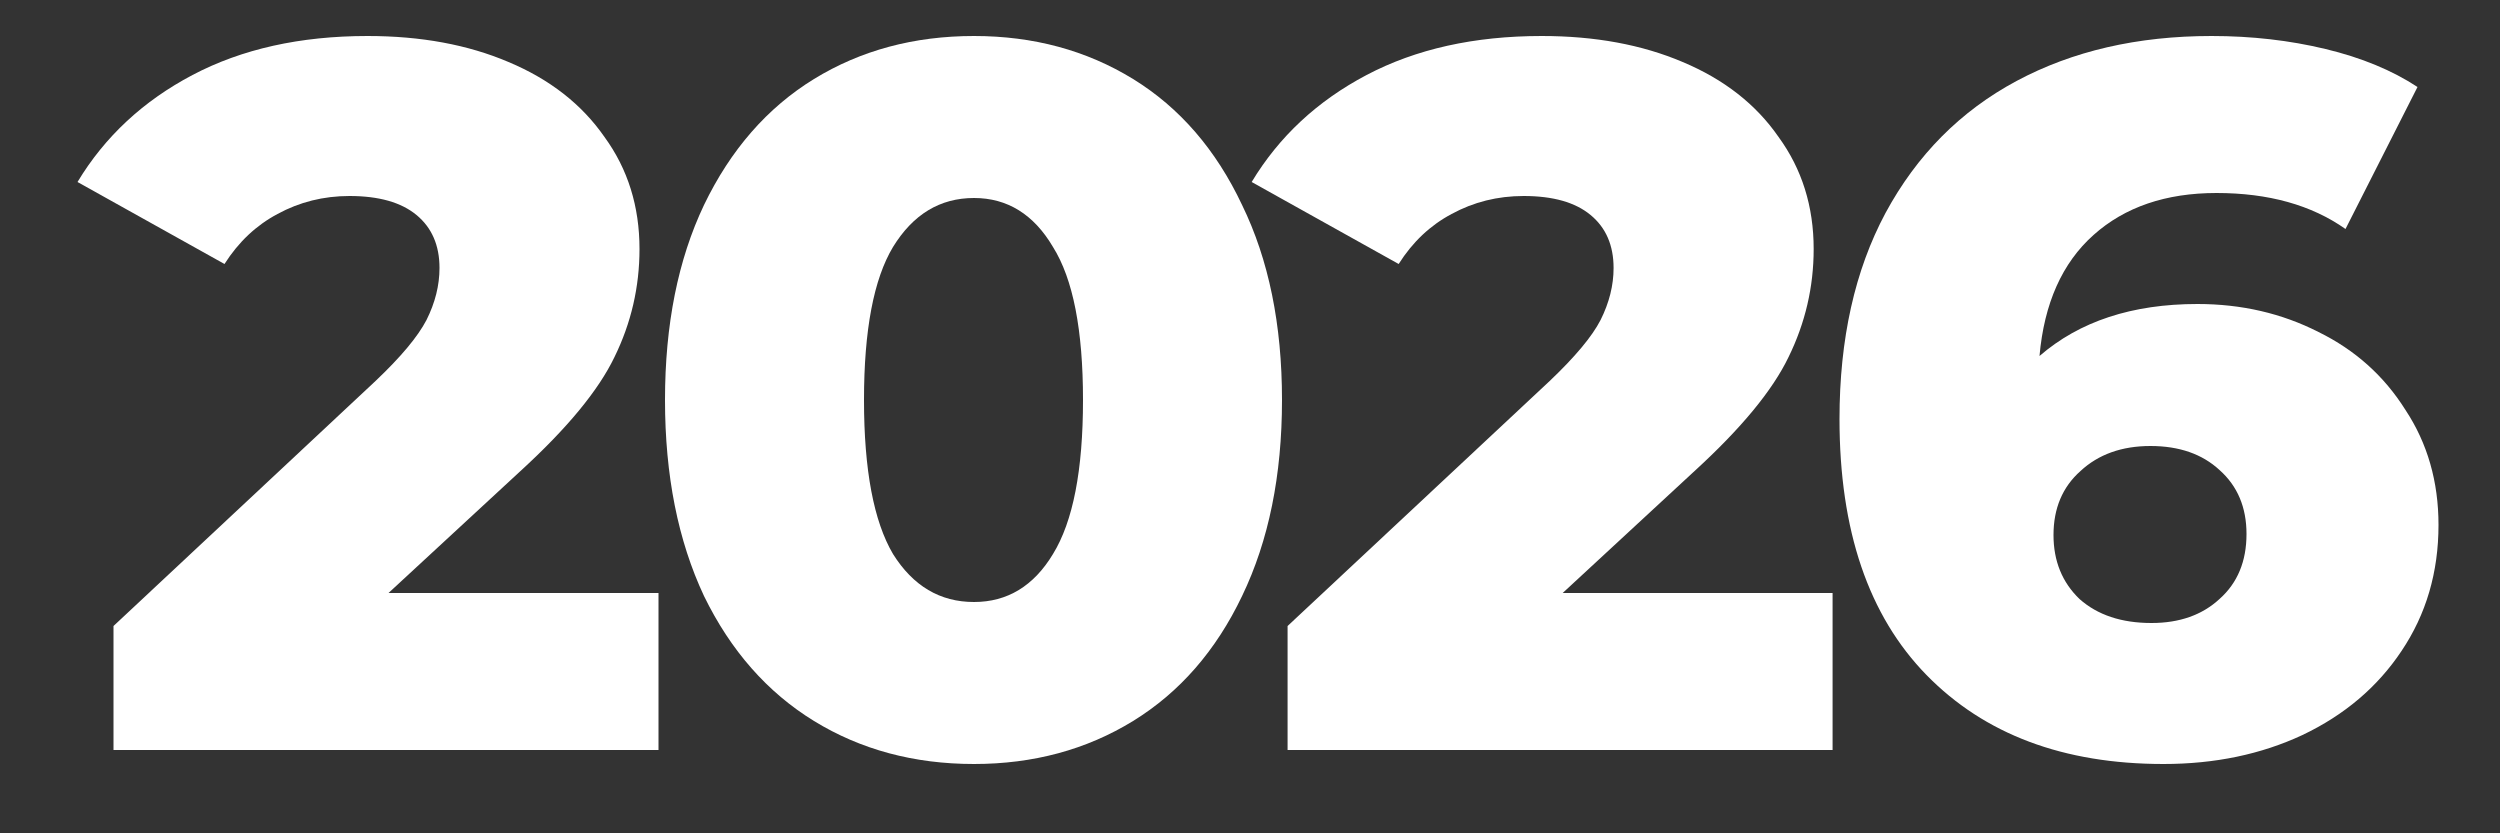
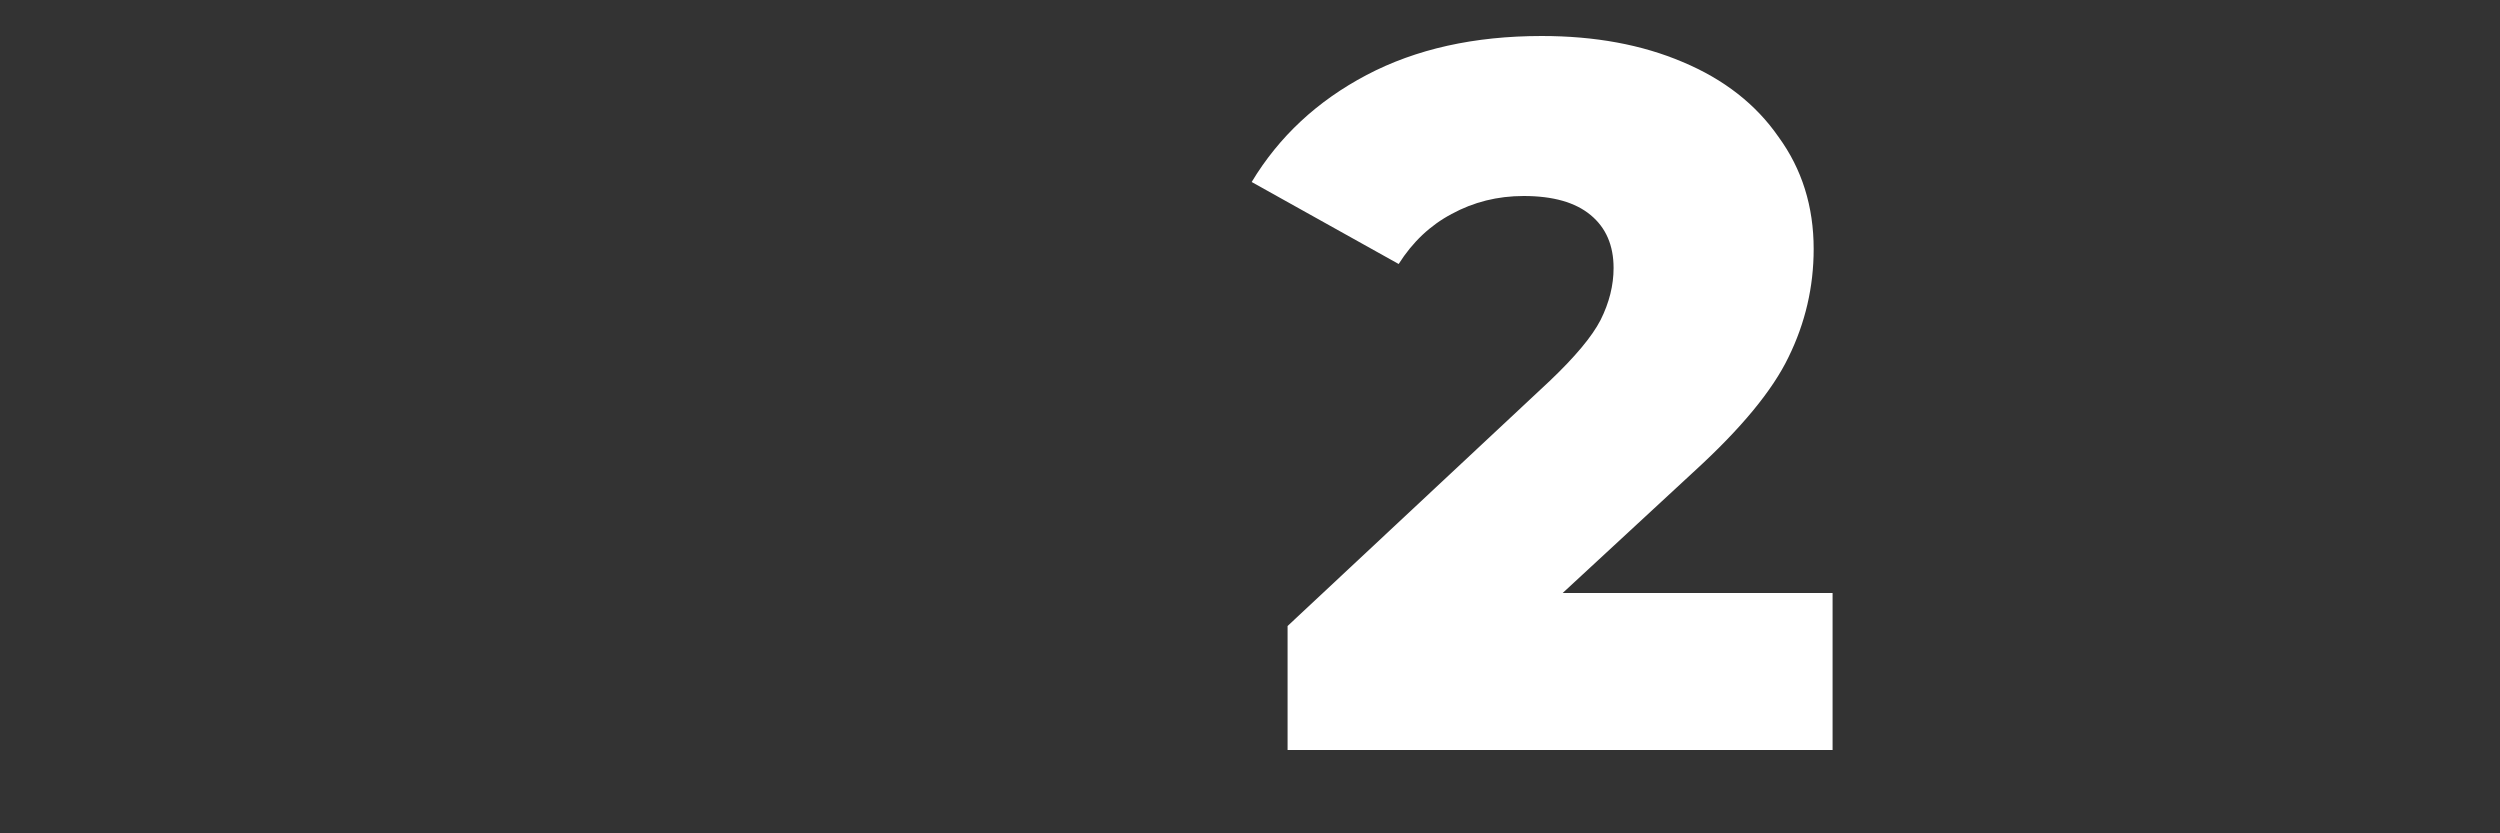
<svg xmlns="http://www.w3.org/2000/svg" width="30" height="10" viewBox="0 0 30 10" fill="none">
  <rect x="0" y="0" width="30" height="10" fill="#333333" stroke="none" />
-   <path d="M26.37 3.648C26.898 3.648 27.382 3.76 27.822 3.984C28.262 4.2 28.61 4.512 28.866 4.92C29.13 5.32 29.262 5.78 29.262 6.3C29.262 6.868 29.114 7.372 28.818 7.812C28.53 8.244 28.134 8.58 27.63 8.82C27.134 9.052 26.578 9.168 25.962 9.168C24.762 9.168 23.814 8.812 23.118 8.1C22.422 7.388 22.074 6.364 22.074 5.028C22.074 4.068 22.258 3.244 22.626 2.556C23.002 1.86 23.526 1.332 24.198 0.972C24.87 0.612 25.65 0.432 26.538 0.432C27.018 0.432 27.474 0.484 27.906 0.588C28.338 0.692 28.706 0.844 29.01 1.044L28.146 2.748C27.738 2.46 27.222 2.316 26.598 2.316C25.99 2.316 25.498 2.484 25.122 2.82C24.746 3.156 24.53 3.64 24.474 4.272C24.954 3.856 25.586 3.648 26.37 3.648ZM25.818 7.476C26.154 7.476 26.426 7.38 26.634 7.188C26.85 6.996 26.958 6.736 26.958 6.408C26.958 6.088 26.85 5.832 26.634 5.64C26.426 5.448 26.15 5.352 25.806 5.352C25.462 5.352 25.182 5.452 24.966 5.652C24.75 5.844 24.642 6.1 24.642 6.42C24.642 6.732 24.746 6.988 24.954 7.188C25.17 7.38 25.458 7.476 25.818 7.476Z" fill="white" />
  <path d="M21.991 7.116V9H15.451V7.512L18.596 4.572C18.899 4.284 19.104 4.04 19.207 3.84C19.311 3.632 19.363 3.424 19.363 3.216C19.363 2.944 19.271 2.732 19.087 2.58C18.904 2.428 18.636 2.352 18.284 2.352C17.971 2.352 17.683 2.424 17.419 2.568C17.163 2.704 16.951 2.904 16.784 3.168L15.02 2.184C15.348 1.64 15.807 1.212 16.399 0.9C16.991 0.588 17.692 0.432 18.5 0.432C19.14 0.432 19.703 0.536 20.192 0.744C20.688 0.952 21.072 1.252 21.343 1.644C21.623 2.028 21.764 2.476 21.764 2.988C21.764 3.444 21.663 3.876 21.463 4.284C21.271 4.684 20.895 5.14 20.335 5.652L18.752 7.116H21.991Z" fill="white" />
-   <path d="M11.688 9.168C10.969 9.168 10.329 8.996 9.768 8.652C9.208 8.308 8.768 7.808 8.448 7.152C8.136 6.488 7.98 5.704 7.98 4.8C7.98 3.896 8.136 3.116 8.448 2.46C8.768 1.796 9.208 1.292 9.768 0.948C10.329 0.604 10.969 0.432 11.688 0.432C12.4 0.432 13.037 0.604 13.597 0.948C14.156 1.292 14.592 1.796 14.905 2.46C15.225 3.116 15.384 3.896 15.384 4.8C15.384 5.704 15.225 6.488 14.905 7.152C14.592 7.808 14.156 8.308 13.597 8.652C13.037 8.996 12.4 9.168 11.688 9.168ZM11.688 7.224C12.088 7.224 12.405 7.032 12.636 6.648C12.877 6.256 12.996 5.64 12.996 4.8C12.996 3.96 12.877 3.348 12.636 2.964C12.405 2.572 12.088 2.376 11.688 2.376C11.28 2.376 10.957 2.572 10.716 2.964C10.485 3.348 10.368 3.96 10.368 4.8C10.368 5.64 10.485 6.256 10.716 6.648C10.957 7.032 11.28 7.224 11.688 7.224Z" fill="white" />
-   <path d="M7.902 7.116V9H1.362V7.512L4.506 4.572C4.81 4.284 5.014 4.04 5.118 3.84C5.222 3.632 5.274 3.424 5.274 3.216C5.274 2.944 5.182 2.732 4.998 2.58C4.814 2.428 4.546 2.352 4.194 2.352C3.882 2.352 3.594 2.424 3.33 2.568C3.074 2.704 2.862 2.904 2.694 3.168L0.93 2.184C1.258 1.64 1.718 1.212 2.31 0.9C2.902 0.588 3.602 0.432 4.41 0.432C5.05 0.432 5.614 0.536 6.102 0.744C6.598 0.952 6.982 1.252 7.254 1.644C7.534 2.028 7.674 2.476 7.674 2.988C7.674 3.444 7.574 3.876 7.374 4.284C7.182 4.684 6.806 5.14 6.246 5.652L4.662 7.116H7.902Z" fill="white" />
</svg>